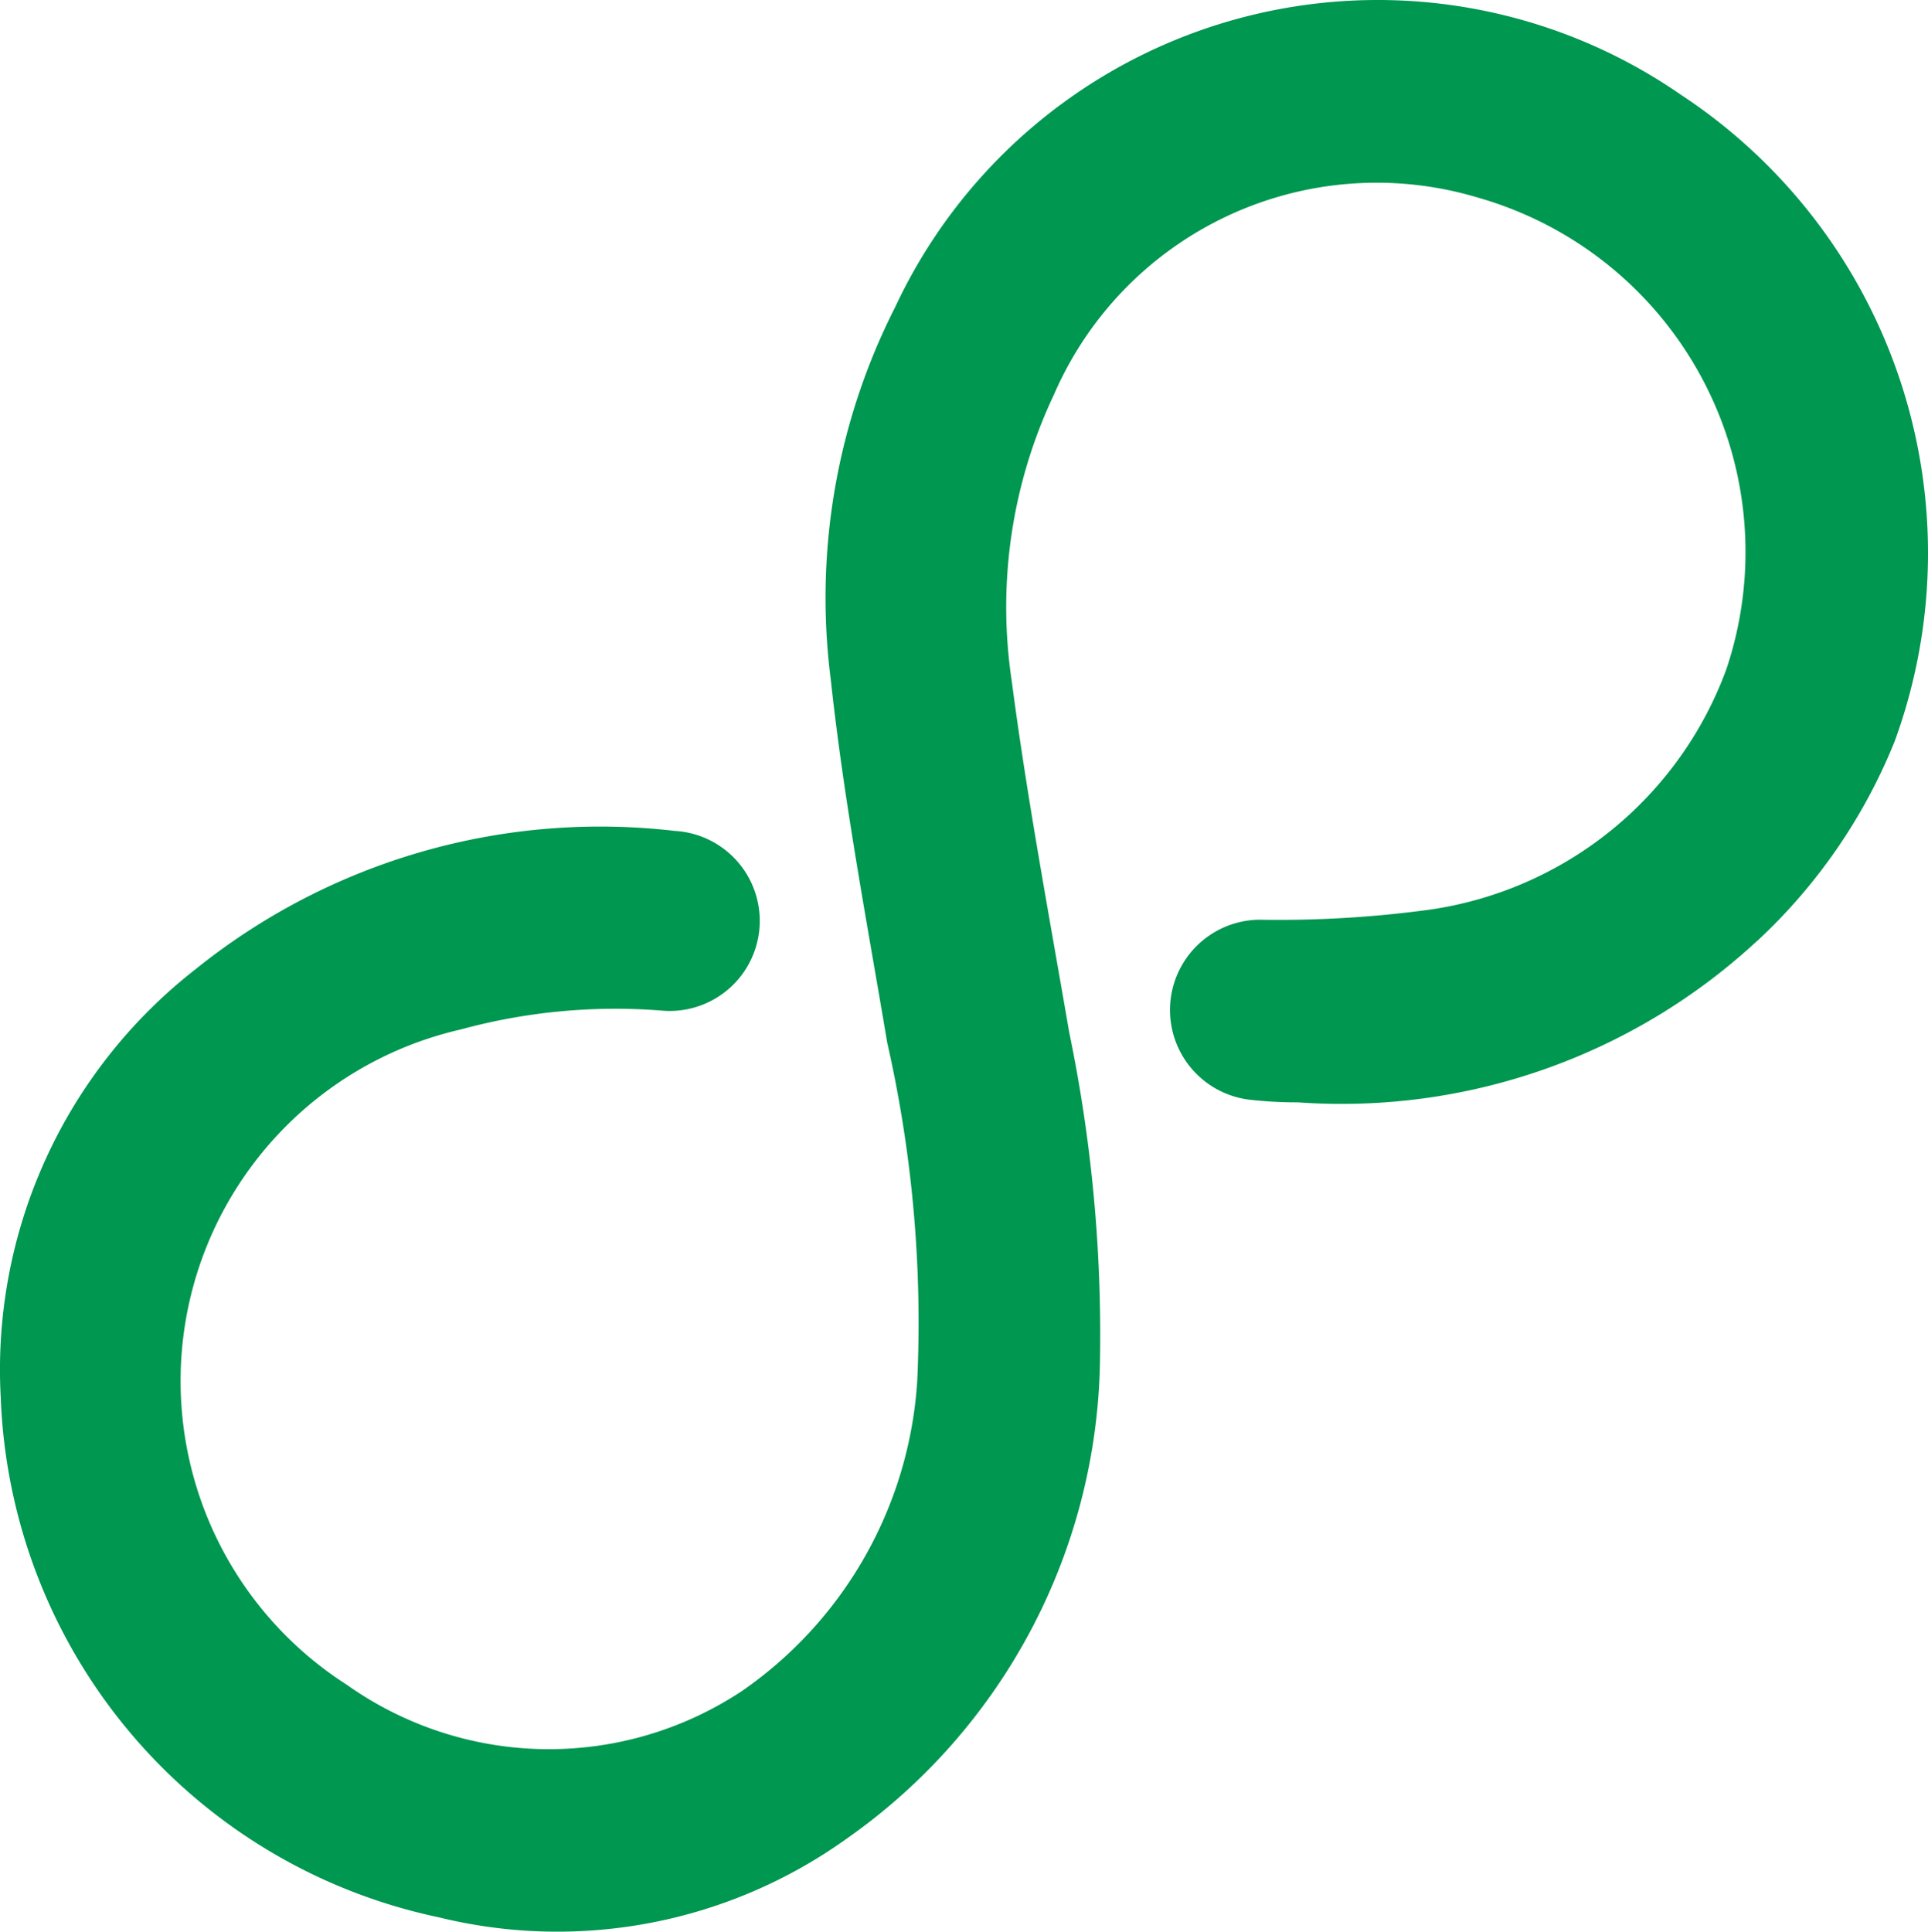
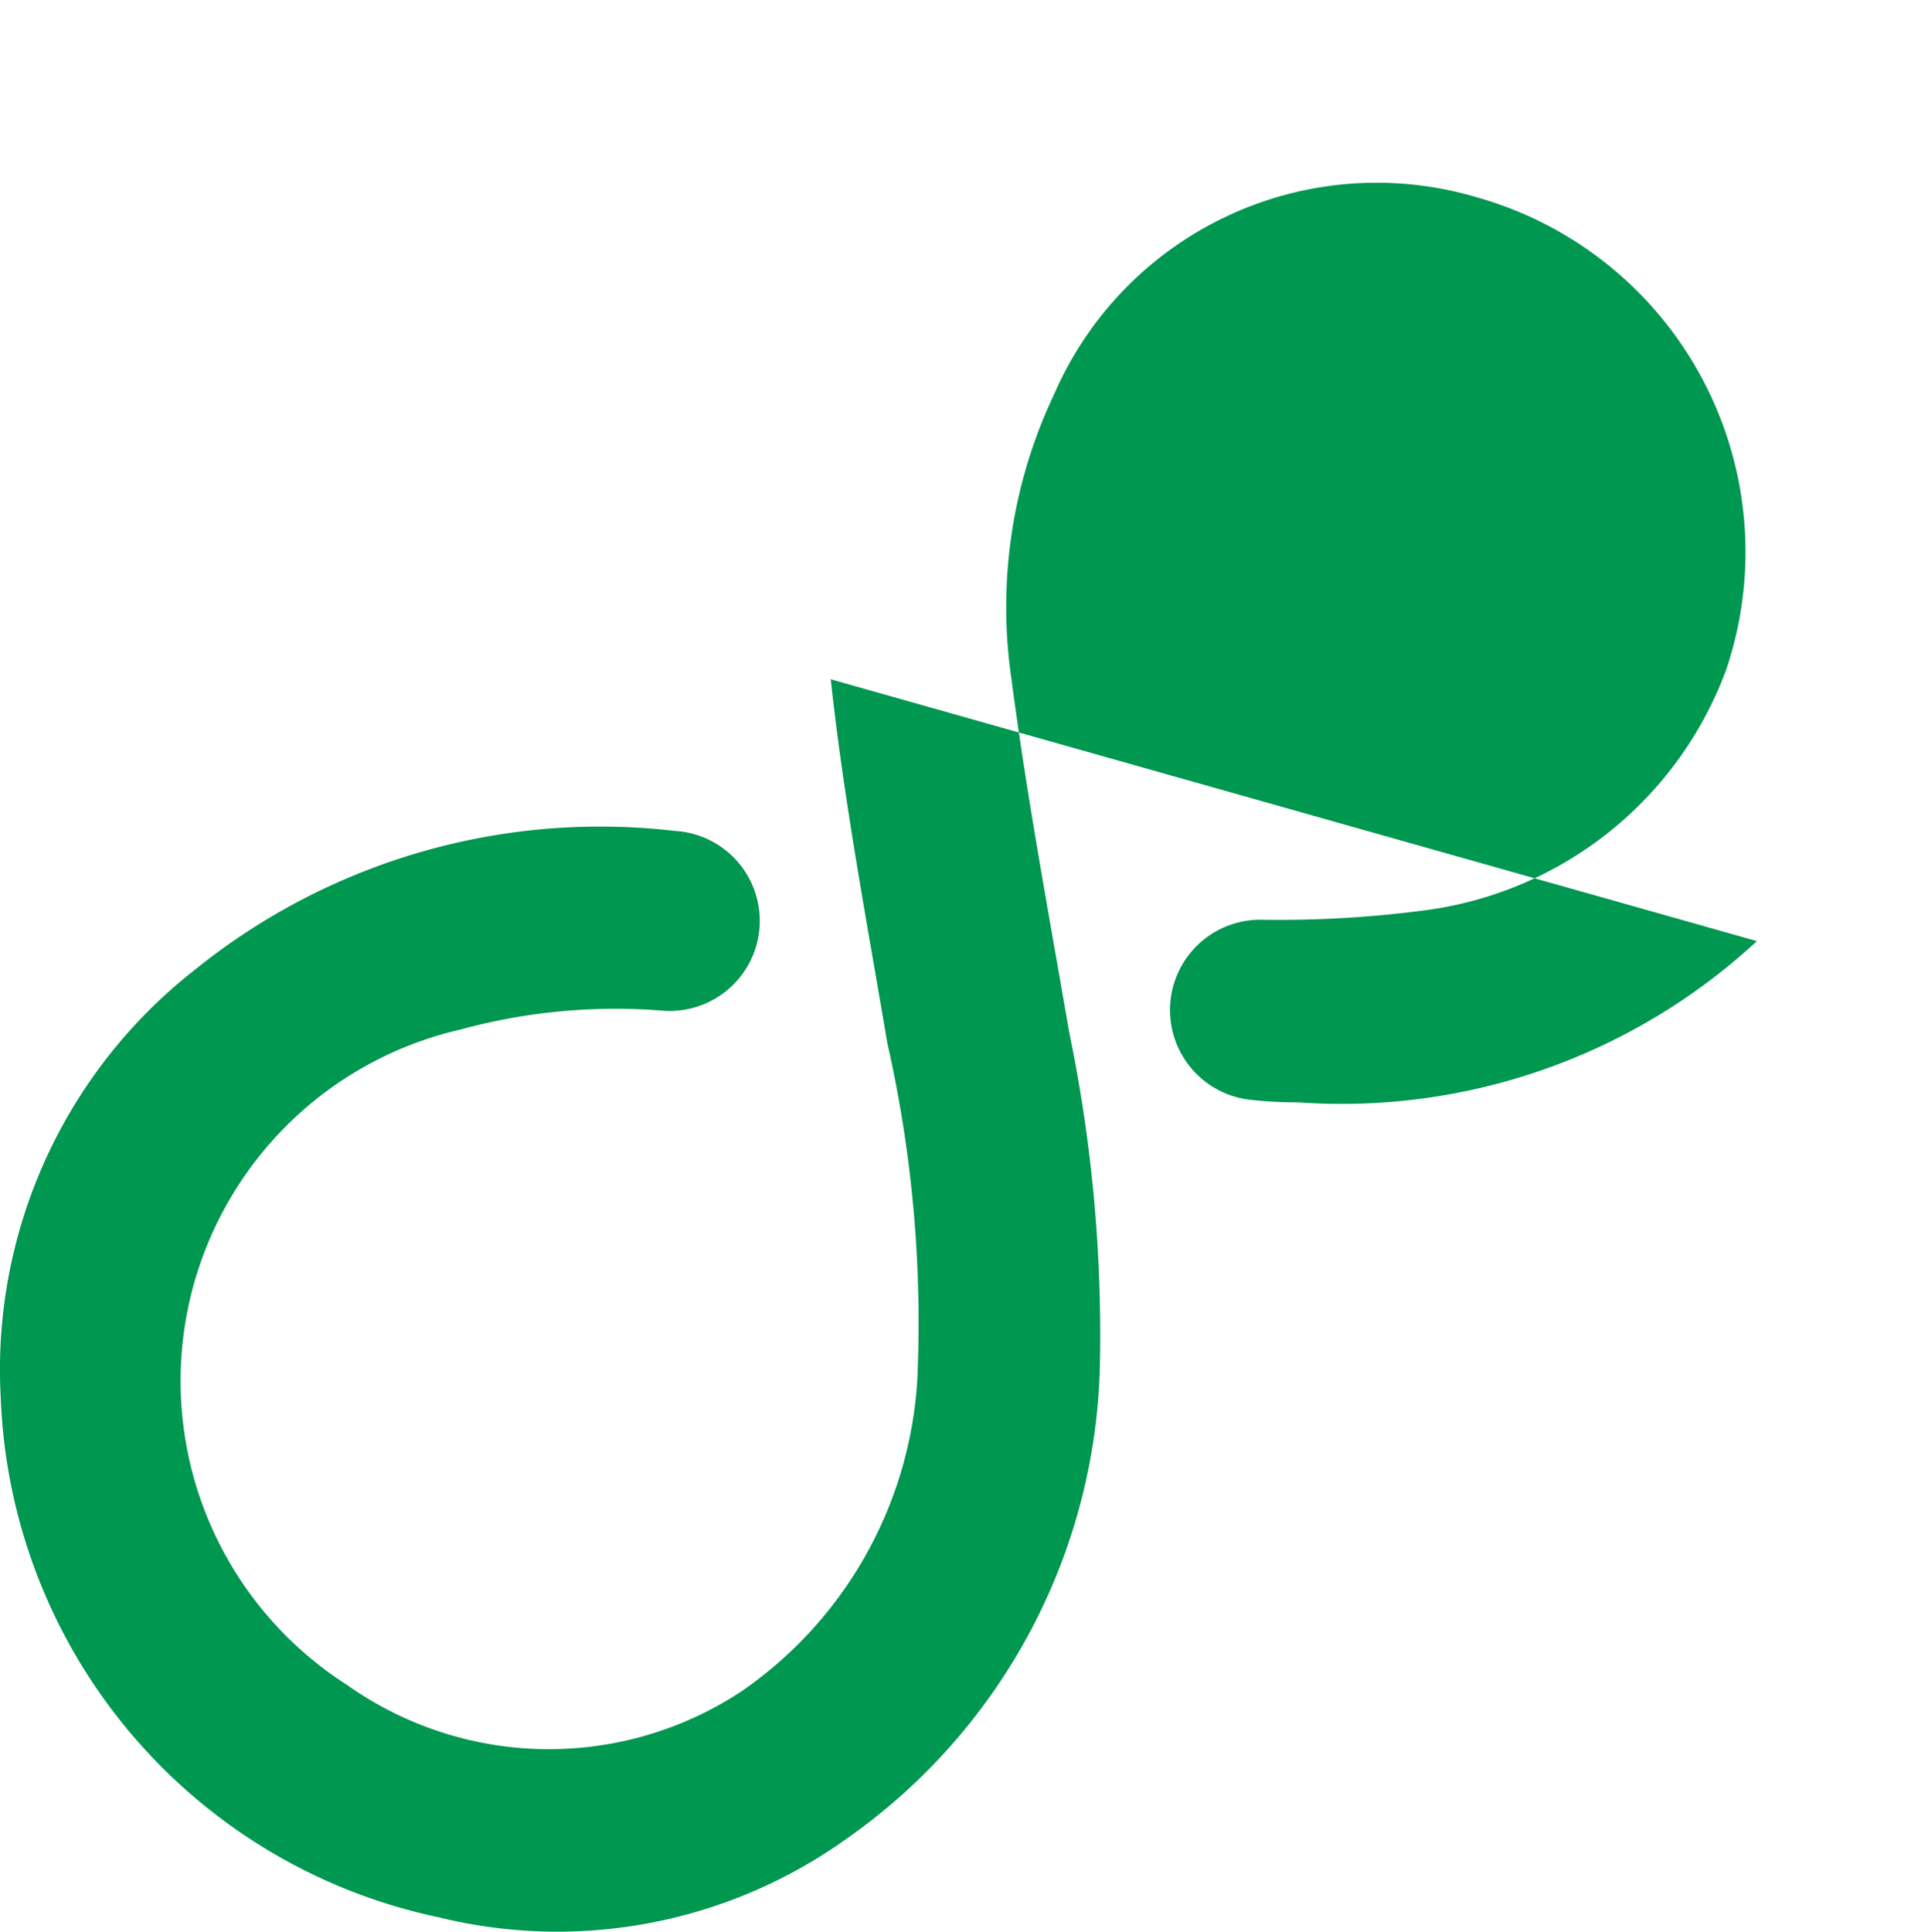
<svg xmlns="http://www.w3.org/2000/svg" width="30.011" height="30.066" version="1.1" viewBox="0 0 30.011 30.066">
-   <path d="m27.348 14.648a9.516 9.516 0 0 1-7.142 2.51 6.436 6.436 0 0 1-0.77-0.043 1.406 1.406 0 0 1 0.162-2.8 17.415 17.415 0 0 0 2.631-0.153 5.8 5.8 0 0 0 4.642-3.742 5.735 5.735 0 0 0-3.879-7.348 5.474 5.474 0 0 0-6.586 3.07 7.728 7.728 0 0 0-0.659 4.446c0.24 1.831 0.582 3.65 0.895 5.473a23.193 23.193 0 0 1 0.481 5.075 9.248 9.248 0 0 1-3.949 7.486 7.731 7.731 0 0 1-6.342 1.221 8.593 8.593 0 0 1-6.82-8.084 7.9 7.9 0 0 1 3.029-6.671 10.041 10.041 0 0 1 7.465-2.155 1.402 1.402 0 0 1-0.164 2.8 9.157 9.157 0 0 0-3.168 0.29 5.613 5.613 0 0 0-1.775 10.2 5.437 5.437 0 0 0 6.156 0.093 6.354 6.354 0 0 0 2.723-4.831 19.691 19.691 0 0 0-0.467-5.253c-0.317-1.883-0.675-3.763-0.88-5.659a9.987 9.987 0 0 1 1-5.787 8.291 8.291 0 0 1 12.24-3.307 8.537 8.537 0 0 1 3.32 10.063 8.647 8.647 0 0 1-2.142 3.107" fill="#009751" data-name="Контур 470" />
+   <path d="m27.348 14.648a9.516 9.516 0 0 1-7.142 2.51 6.436 6.436 0 0 1-0.77-0.043 1.406 1.406 0 0 1 0.162-2.8 17.415 17.415 0 0 0 2.631-0.153 5.8 5.8 0 0 0 4.642-3.742 5.735 5.735 0 0 0-3.879-7.348 5.474 5.474 0 0 0-6.586 3.07 7.728 7.728 0 0 0-0.659 4.446c0.24 1.831 0.582 3.65 0.895 5.473a23.193 23.193 0 0 1 0.481 5.075 9.248 9.248 0 0 1-3.949 7.486 7.731 7.731 0 0 1-6.342 1.221 8.593 8.593 0 0 1-6.82-8.084 7.9 7.9 0 0 1 3.029-6.671 10.041 10.041 0 0 1 7.465-2.155 1.402 1.402 0 0 1-0.164 2.8 9.157 9.157 0 0 0-3.168 0.29 5.613 5.613 0 0 0-1.775 10.2 5.437 5.437 0 0 0 6.156 0.093 6.354 6.354 0 0 0 2.723-4.831 19.691 19.691 0 0 0-0.467-5.253c-0.317-1.883-0.675-3.763-0.88-5.659" fill="#009751" data-name="Контур 470" />
</svg>